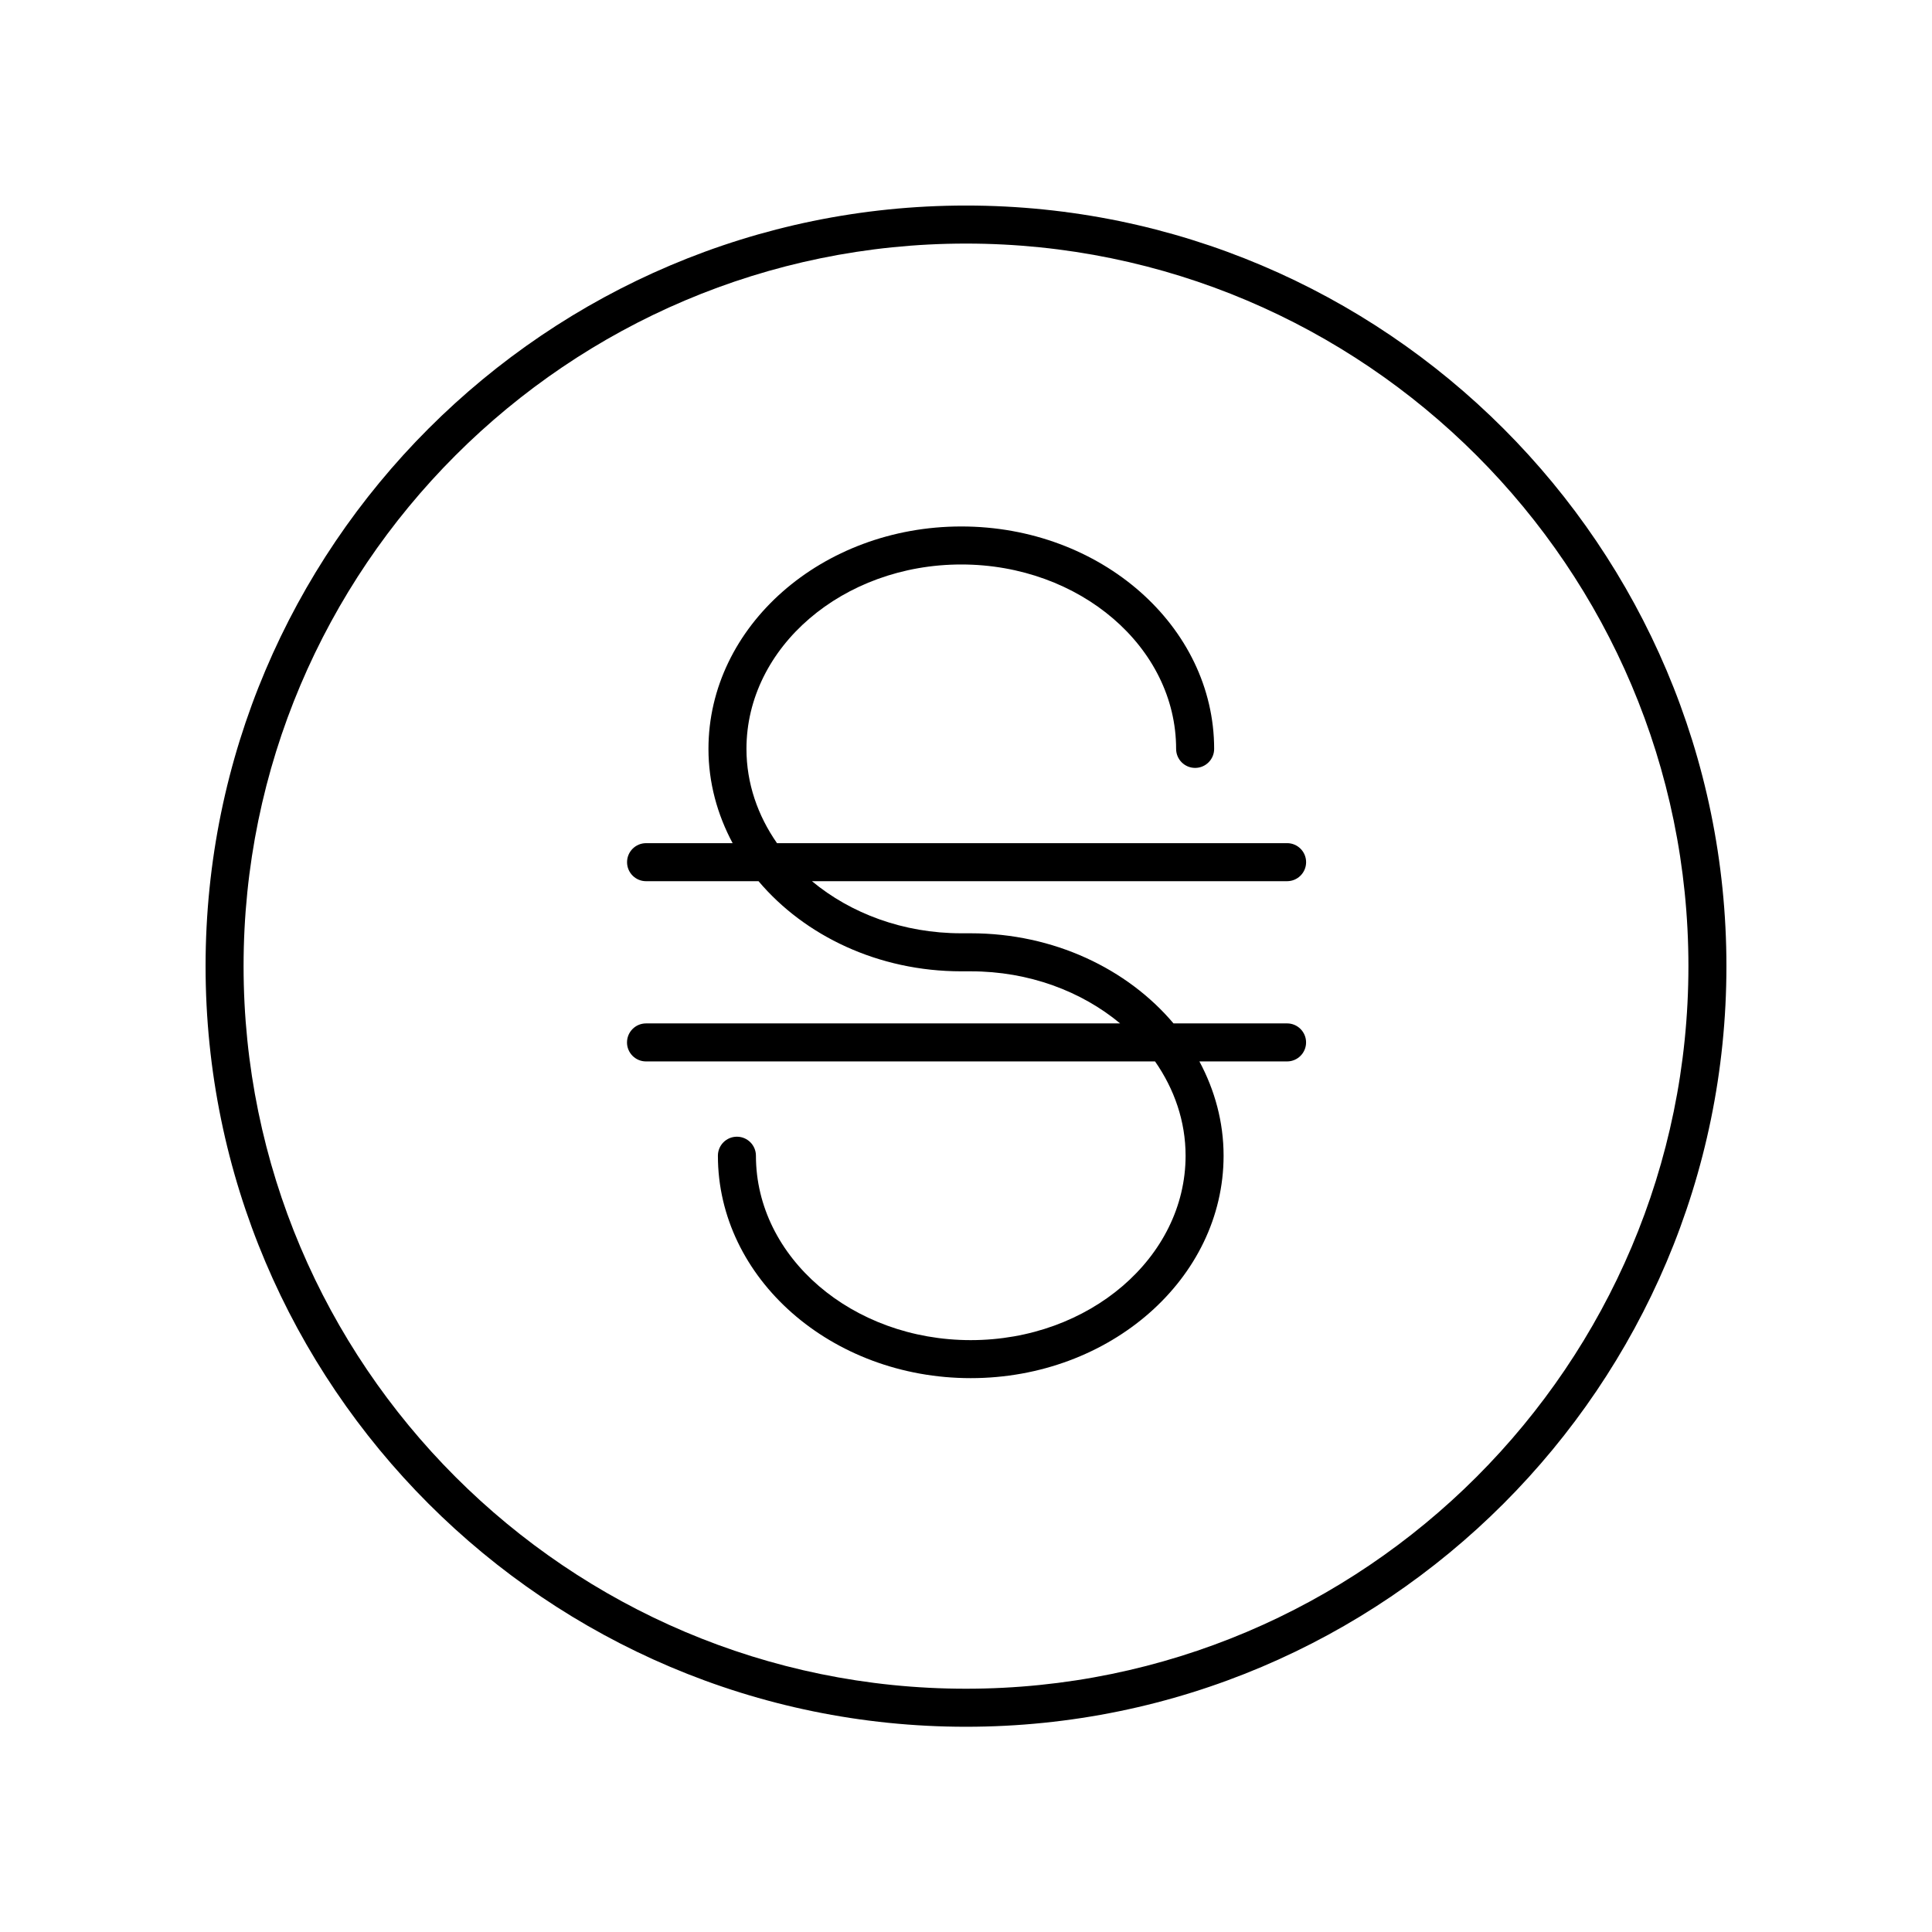
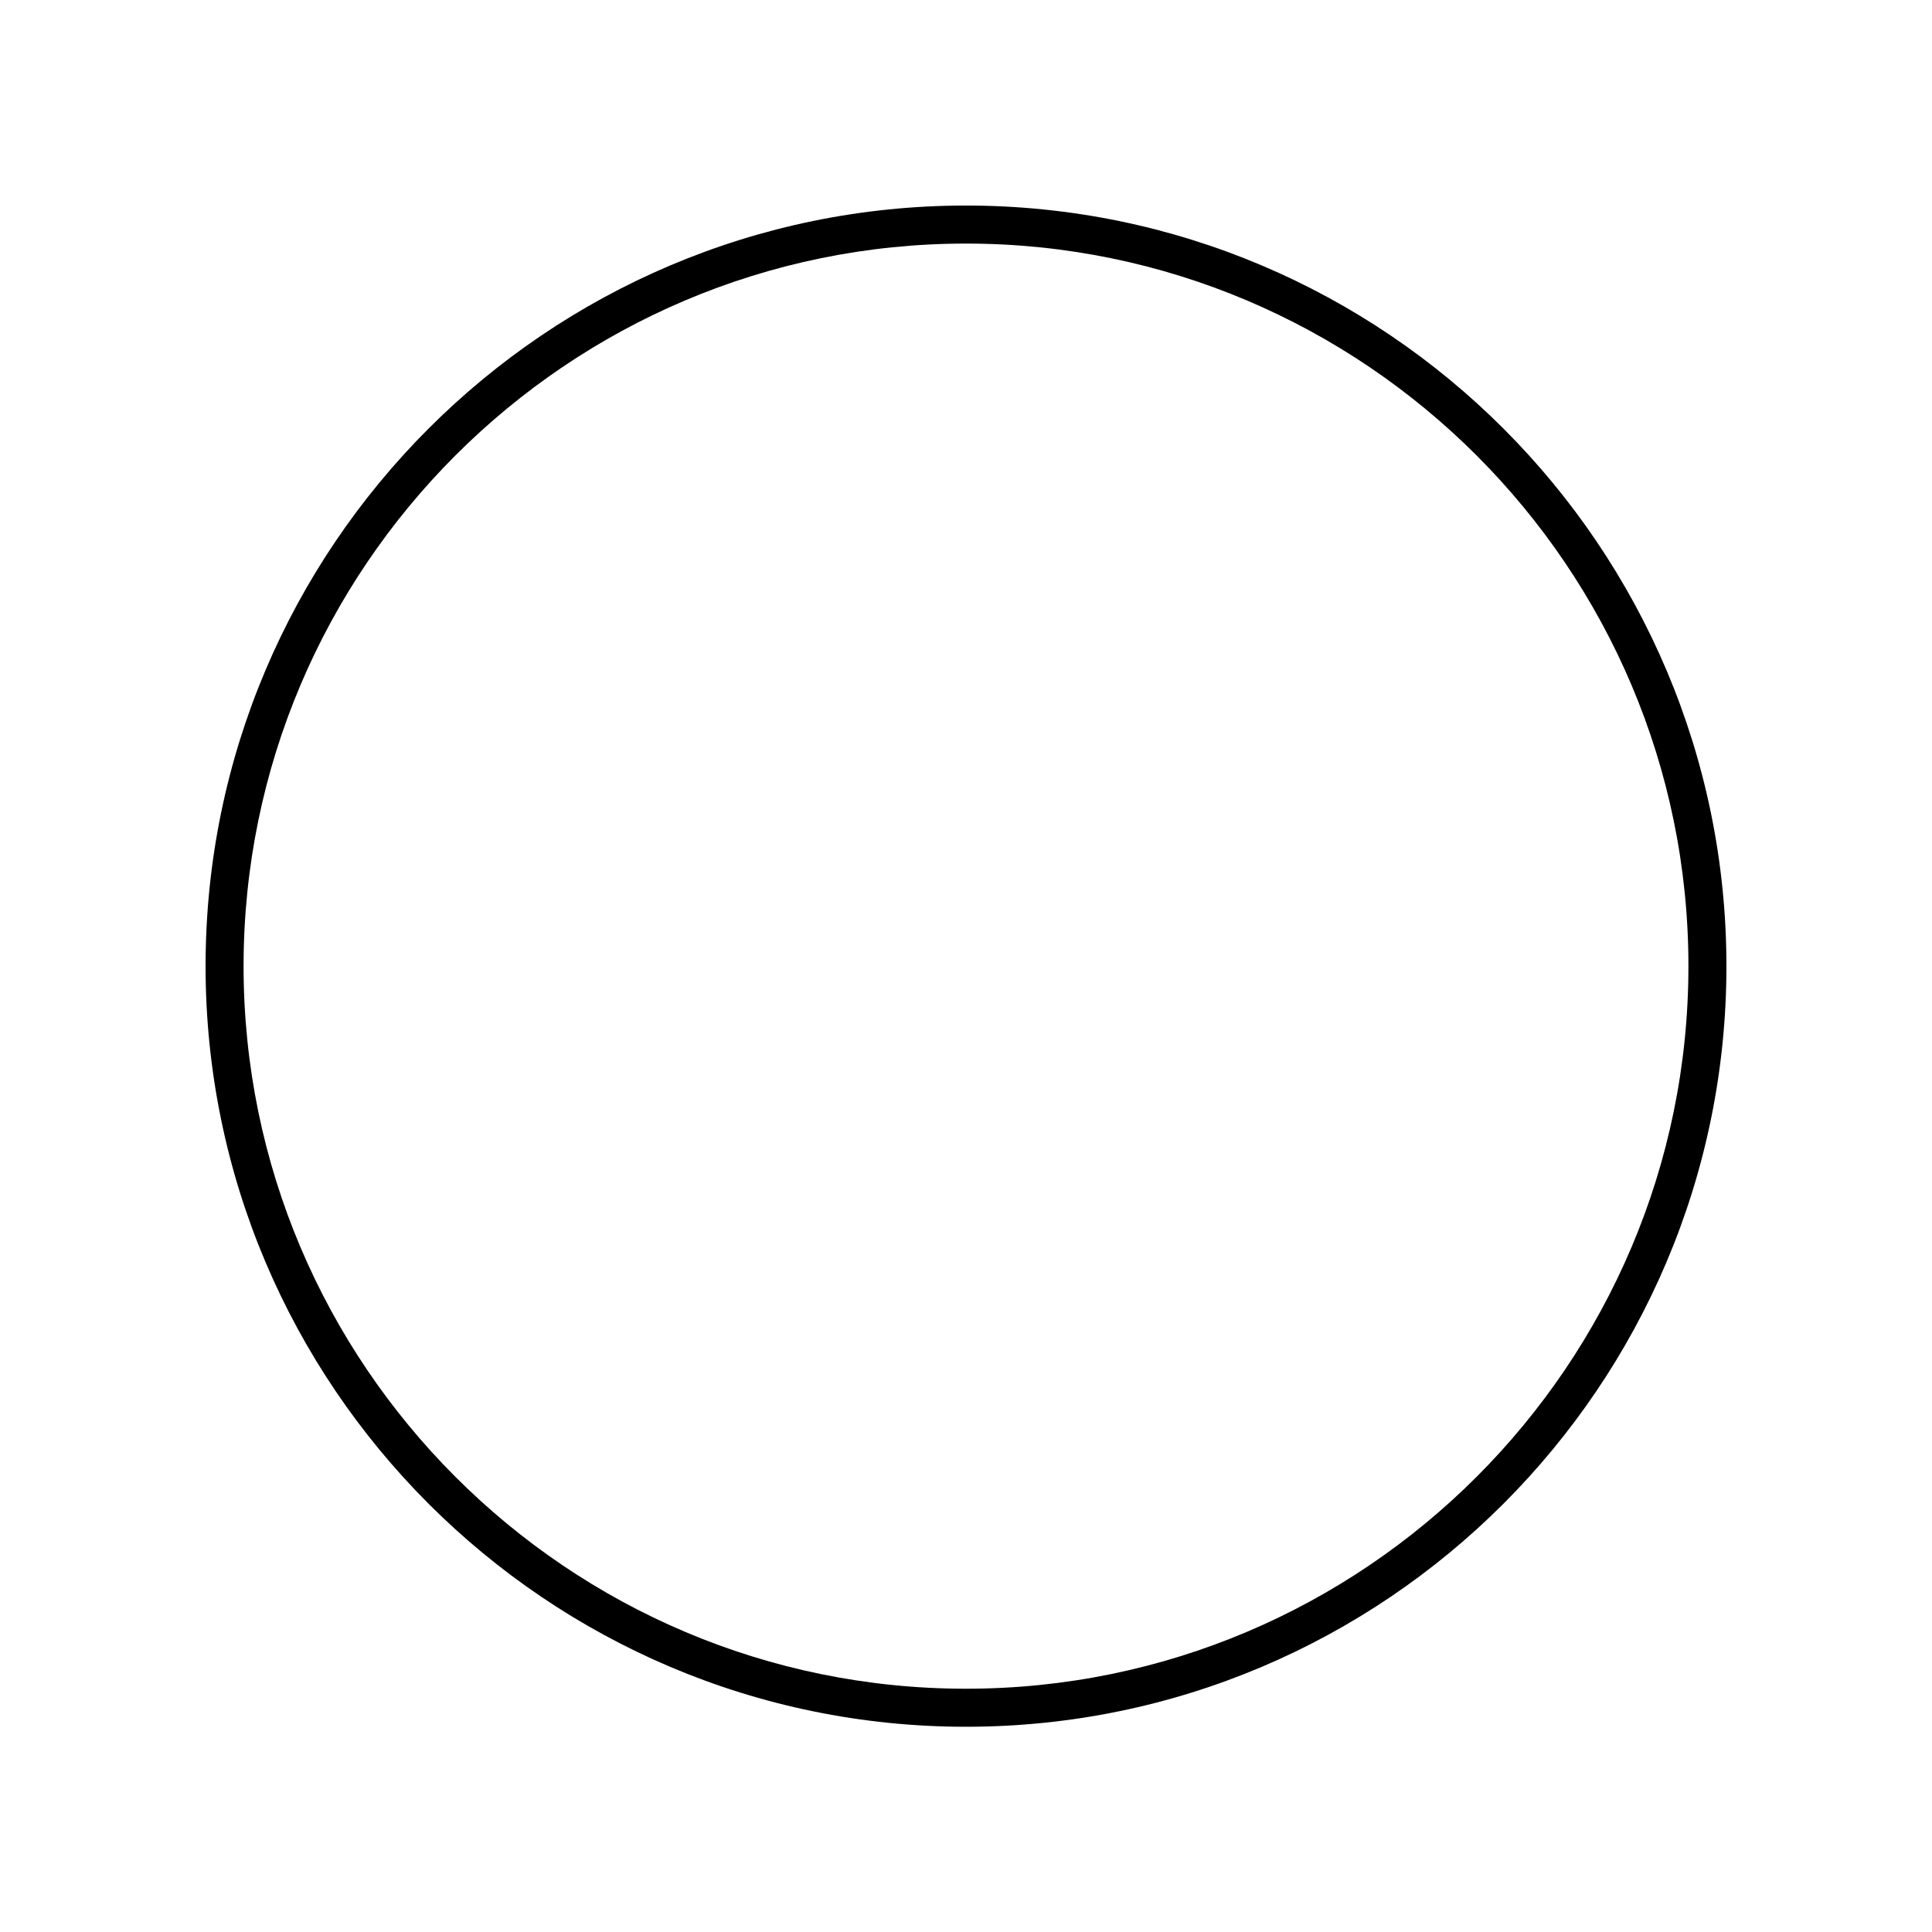
<svg xmlns="http://www.w3.org/2000/svg" fill="#000000" width="800px" height="800px" version="1.1" viewBox="144 144 512 512">
  <g>
    <path d="m400 601.61c111.12 0 201.52-90.422 201.52-201.57s-90.402-201.57-201.52-201.57-201.52 90.422-201.52 201.57 90.402 201.57 201.52 201.57zm0-393.06c105.56 0 191.45 85.902 191.45 191.49-0.004 105.59-85.887 191.49-191.45 191.49-105.57 0-191.45-85.902-191.45-191.49 0-105.59 85.883-191.49 191.45-191.49z" />
-     <path d="m310.16 420.25c0 2.781 2.254 5.039 5.039 5.039h134.9c5.106 7.324 8.094 15.852 8.094 24.988 0 26.945-25.539 48.871-56.934 48.871-31.391 0-56.93-21.922-56.93-48.871 0-2.781-2.254-5.039-5.039-5.039-2.781 0-5.039 2.254-5.039 5.039 0 32.504 30.059 58.945 67.004 58.945 36.949 0 67.008-26.441 67.008-58.945 0-8.941-2.34-17.391-6.406-24.988h23.227c2.781 0 5.039-2.254 5.039-5.039 0-2.781-2.254-5.039-5.039-5.039h-30.094c-12.211-14.453-31.715-23.879-53.727-23.879h-2.519c-15.371 0-29.316-5.277-39.57-13.809h125.92c2.781 0 5.039-2.254 5.039-5.039 0-2.781-2.254-5.039-5.039-5.039l-135.18 0.004c-5.106-7.324-8.094-15.852-8.094-24.984 0-26.945 25.539-48.871 56.934-48.871 31.391 0 56.93 21.922 56.93 48.871 0 2.781 2.254 5.039 5.039 5.039 2.781 0 5.039-2.254 5.039-5.039 0-32.504-30.059-58.945-67.004-58.945-36.949 0-67.008 26.441-67.008 58.945 0 8.941 2.34 17.387 6.406 24.984h-22.941c-2.781 0-5.039 2.254-5.039 5.039 0 2.781 2.254 5.039 5.039 5.039h29.805c12.223 14.457 31.727 23.883 53.738 23.883h2.519c15.371 0 29.312 5.277 39.566 13.805h-125.64c-2.781 0-5.039 2.254-5.039 5.035z" />
  </g>
</svg>